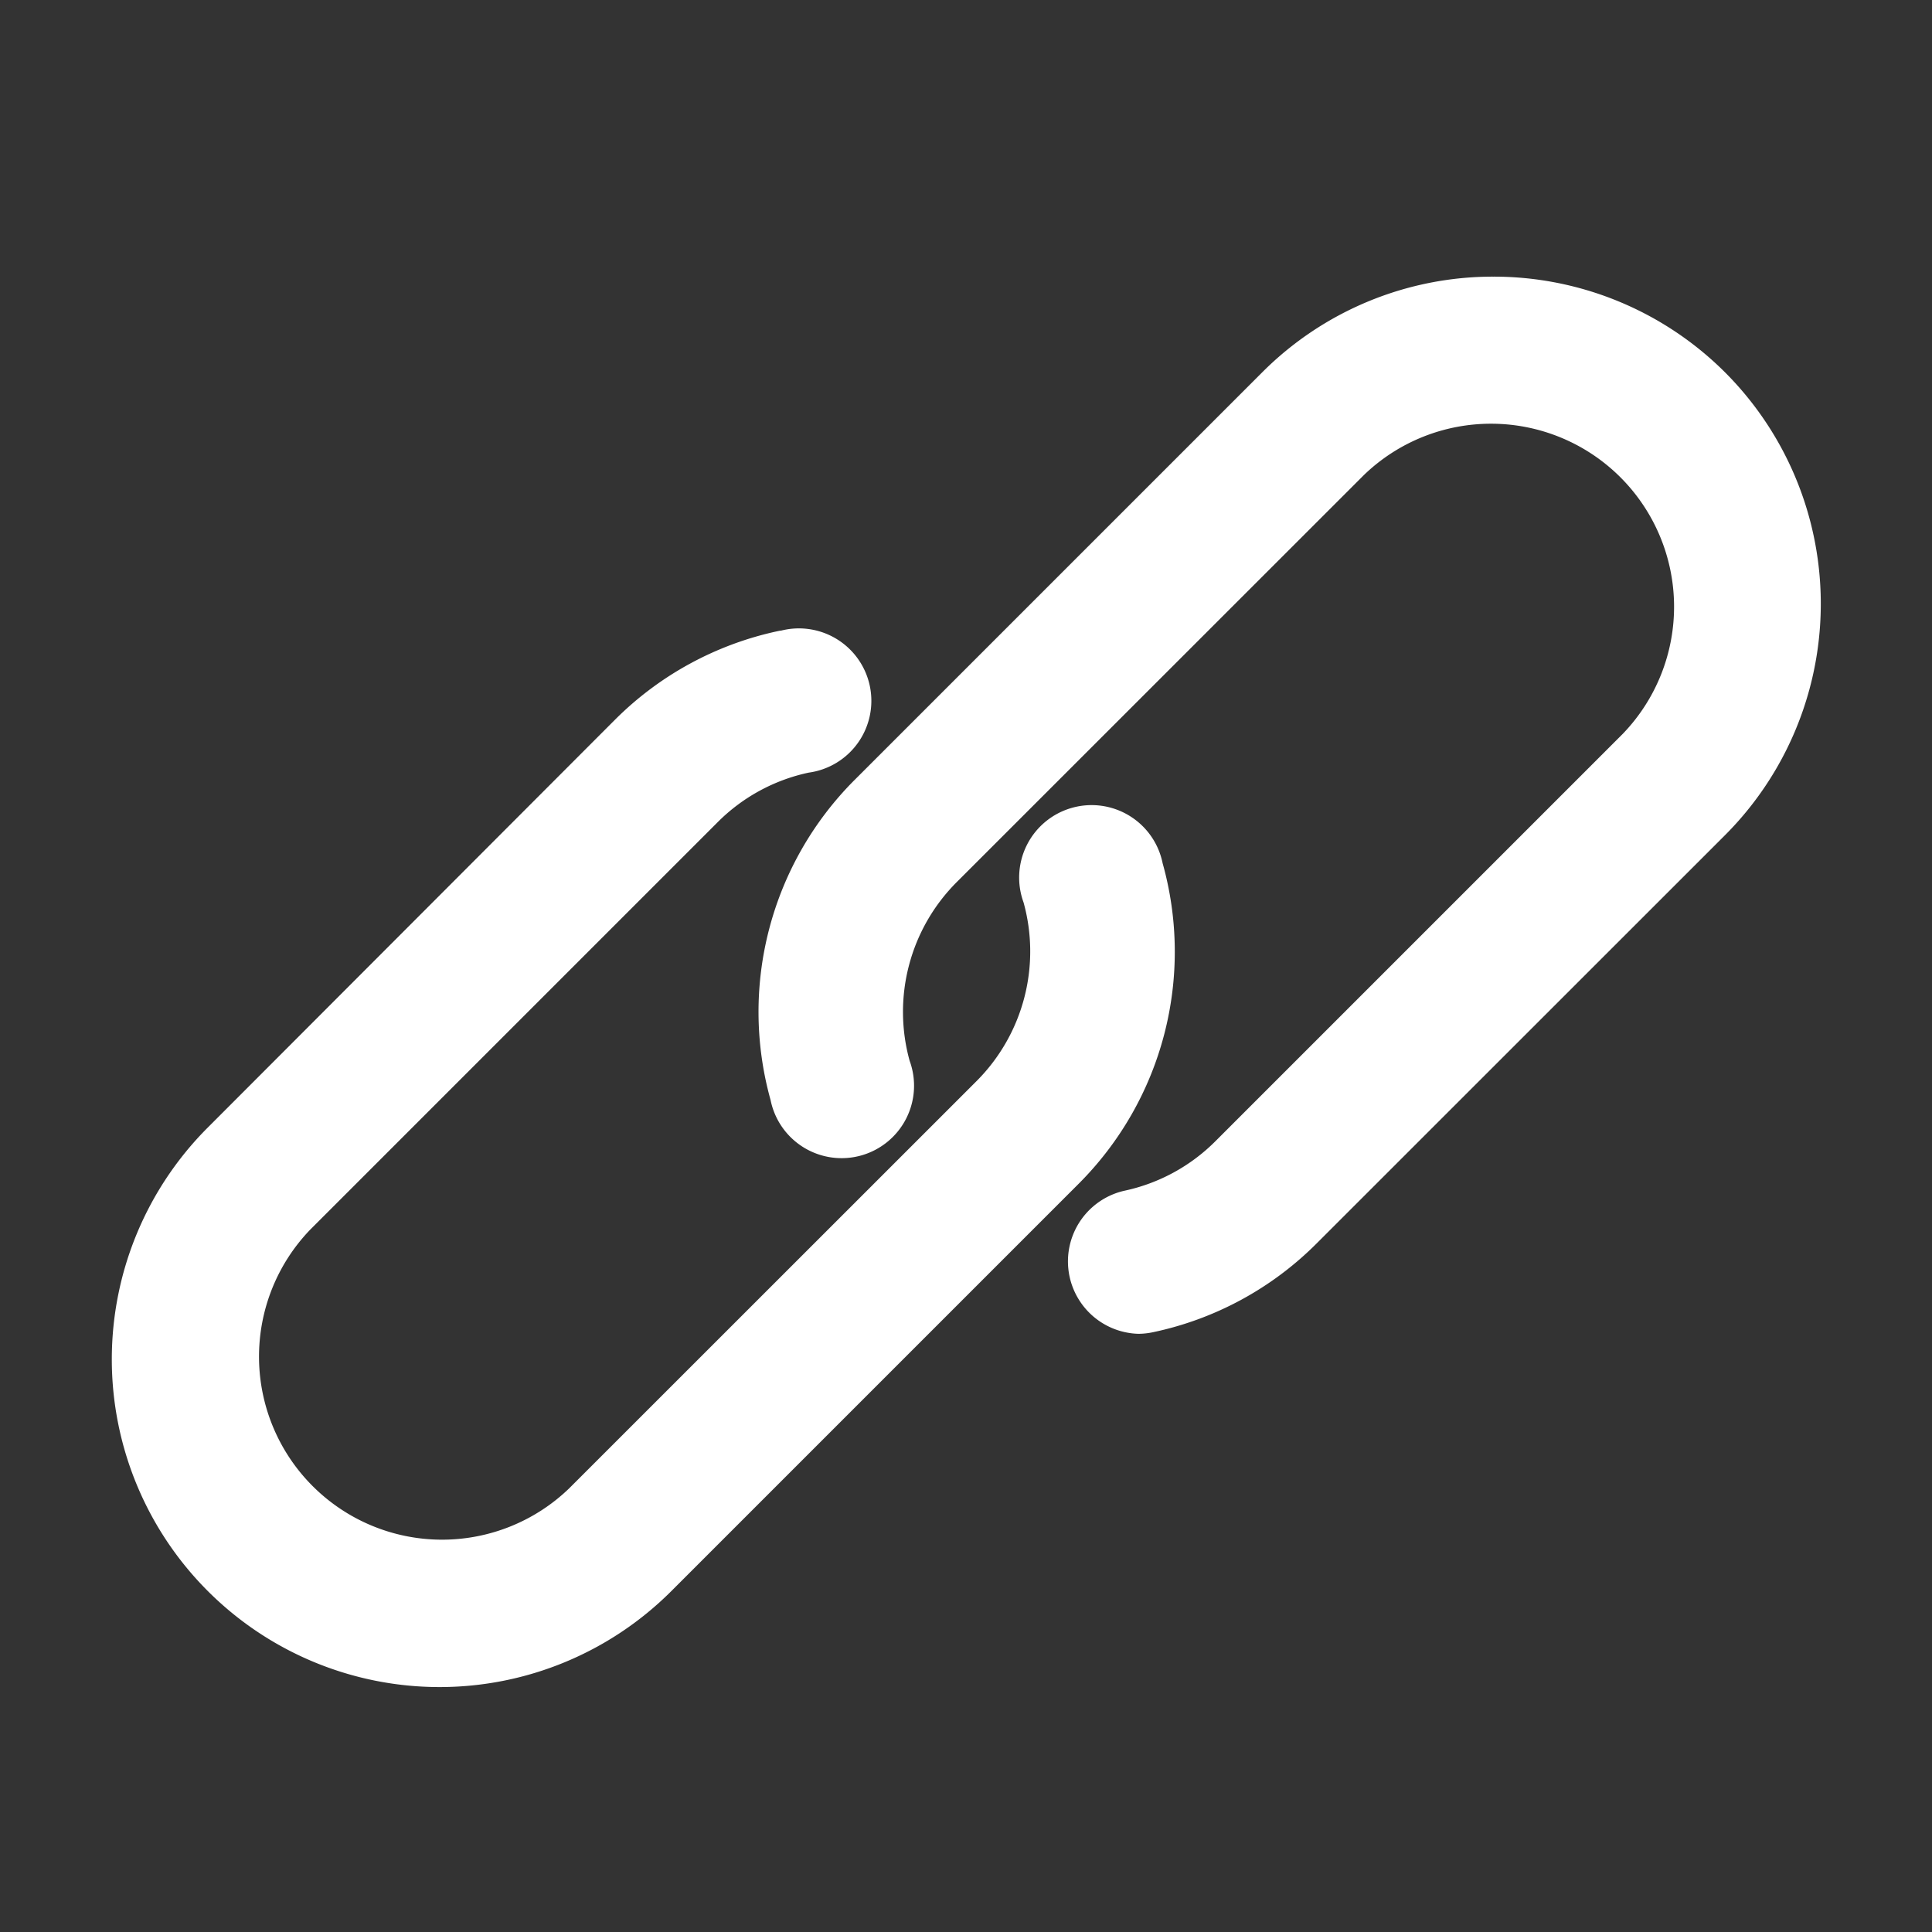
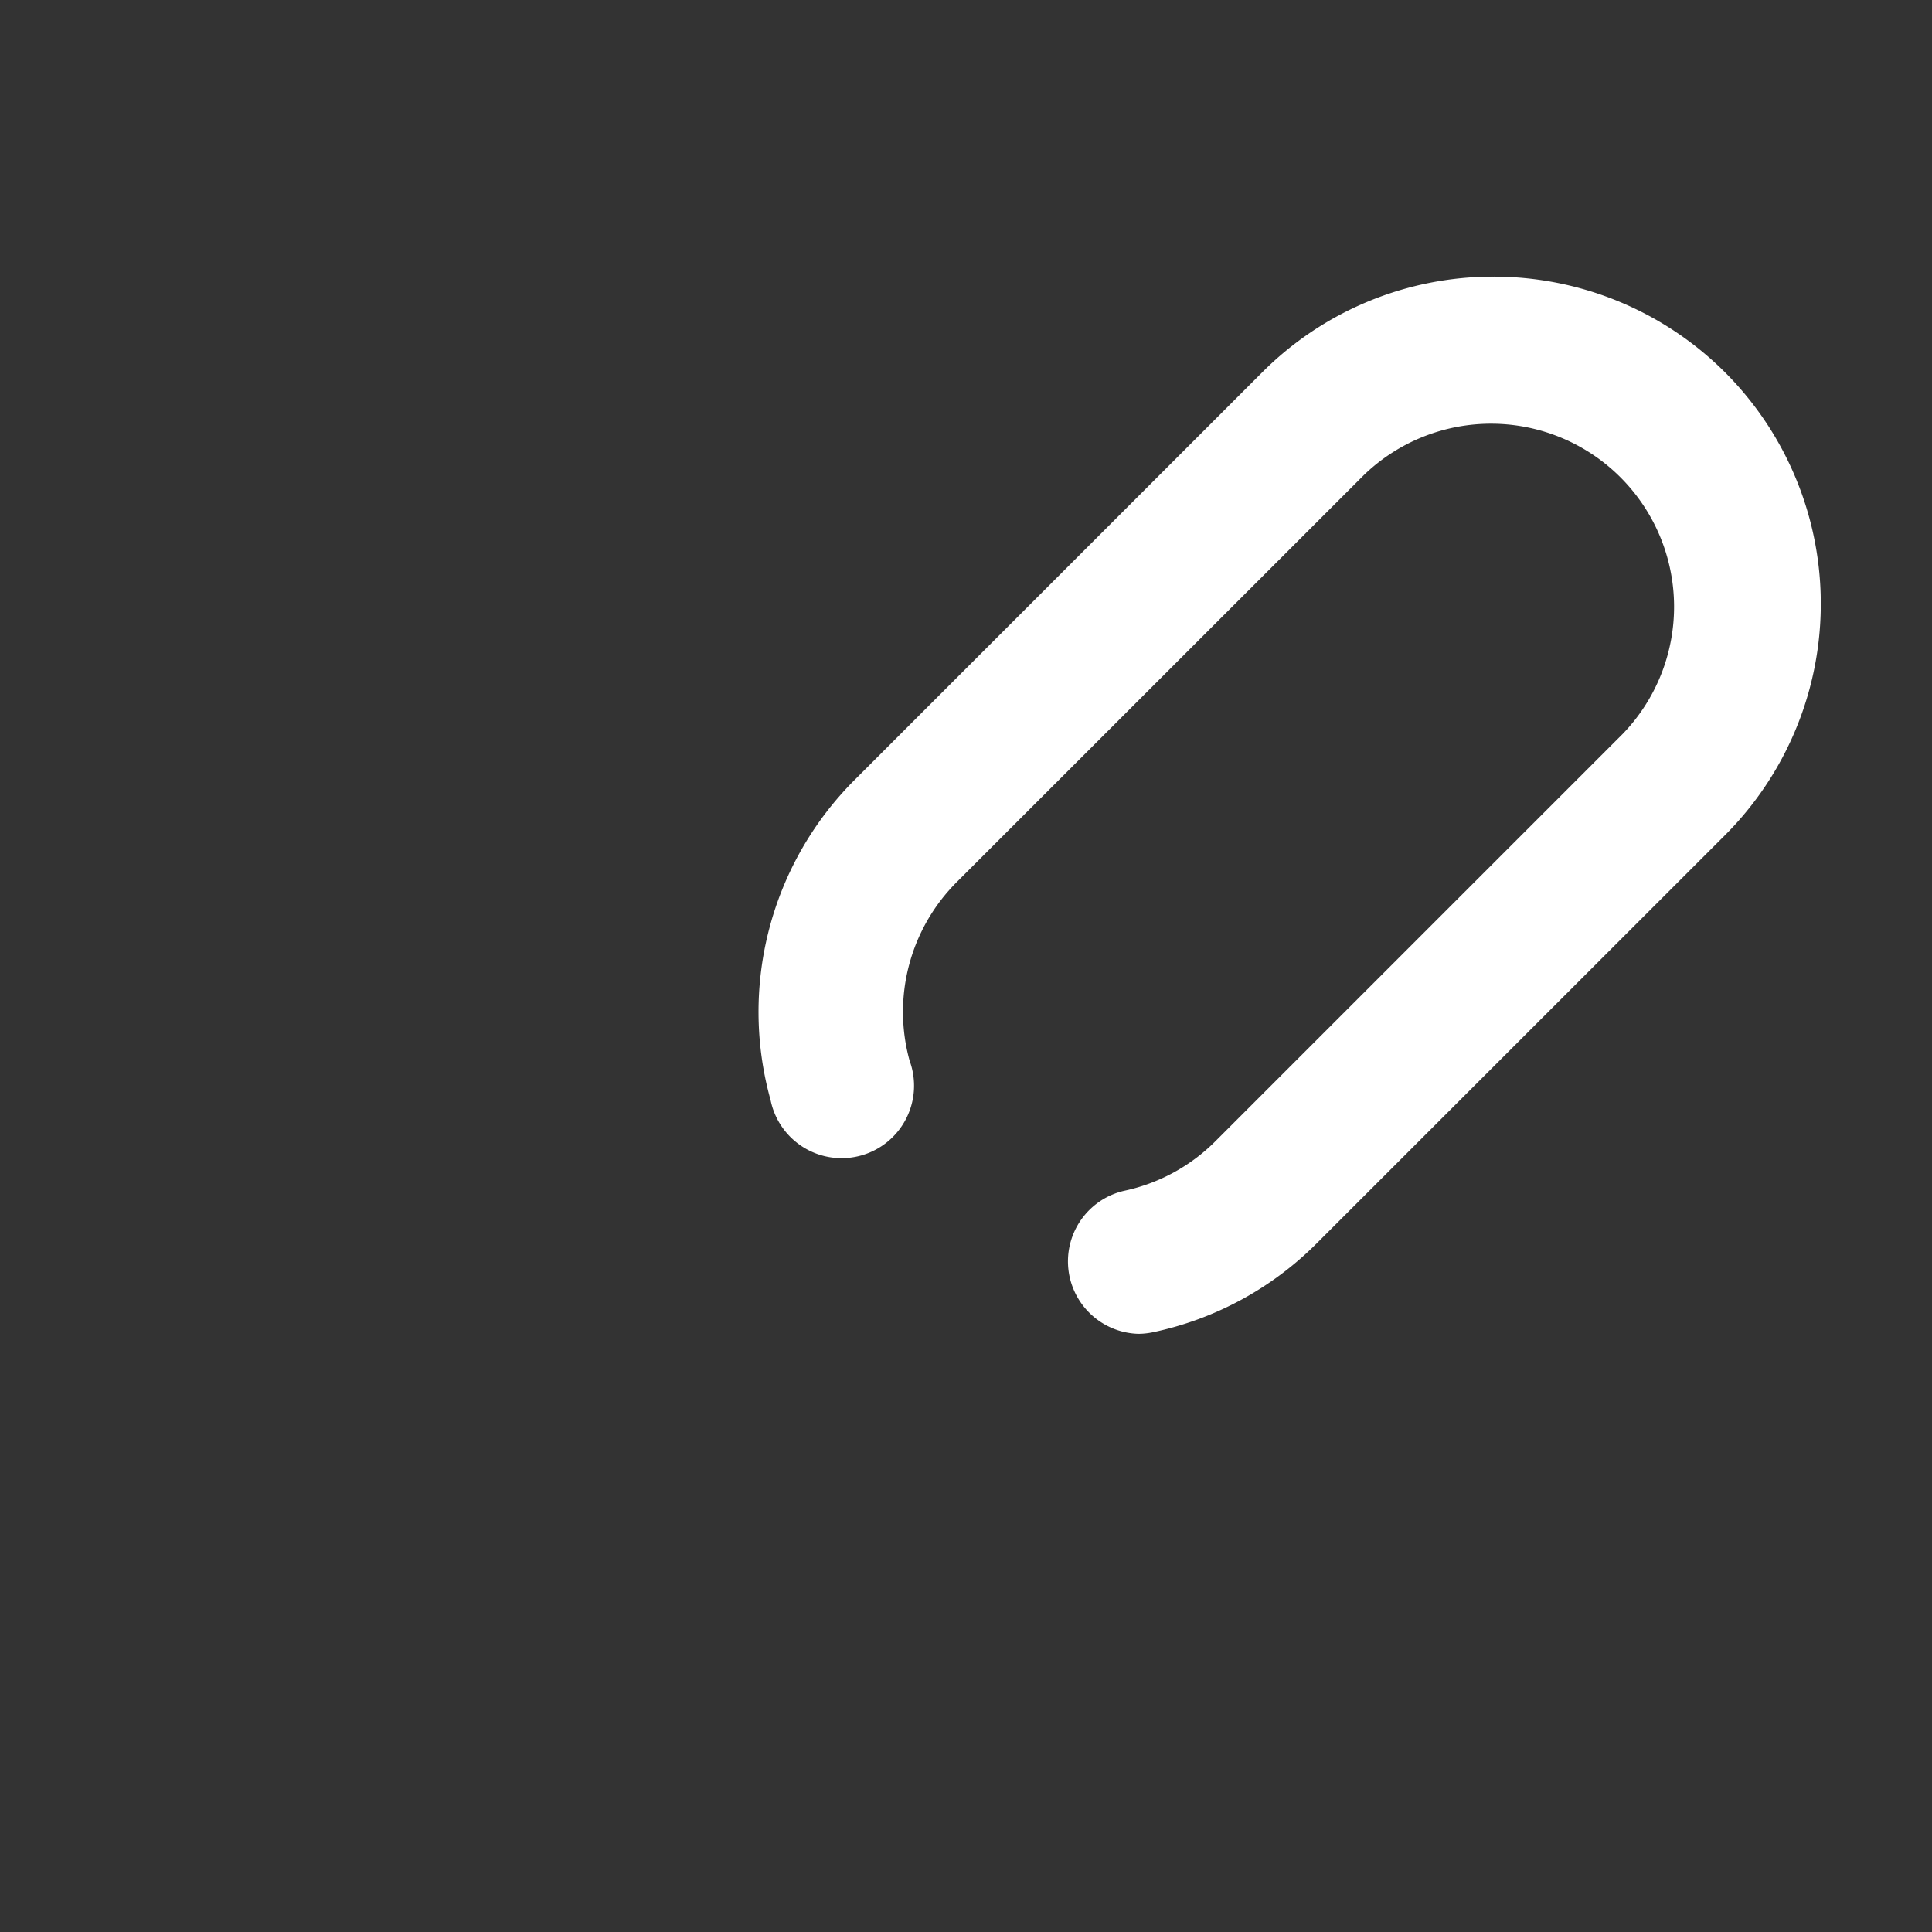
<svg xmlns="http://www.w3.org/2000/svg" width="16" height="16" viewBox="0 0 16 16">
  <rect x="0" y="0" width="16" height="16" fill="#333333" stroke="none" />
  <defs>
    <style>.prefix__cls-2{fill:#fff;stroke:#fff;stroke-width:.2px}</style>
  </defs>
  <g id="prefix__Group_6035">
    <path id="prefix__Rectangle_892" d="M0 0h16v16h-16z" fill="none" />
    <g id="prefix__link">
      <path id="prefix__Path_3001" d="M190.691 43.187a2.612 2.612 0 0 0-1.849-.766 2.6 2.6 0 0 0-1.847.765l-3.375 3.375a2.617 2.617 0 0 0-.668 2.556.5.5 0 1 0 .959-.271 1.62 1.62 0 0 1 .413-1.58l3.375-3.374a1.616 1.616 0 0 1 2.285 2.285l-3.375 3.375a1.611 1.611 0 0 1-.808.438.5.5 0 0 0 .1.986.493.493 0 0 0 .1-.011 2.6 2.6 0 0 0 1.306-.709l3.375-3.374a2.612 2.612 0 0 0 .009-3.695z" class="prefix__cls-2" transform="translate(-176.473 -40.03)" />
-       <path id="prefix__Path_3002" d="M8.488 144.312a.5.5 0 1 0-.959.271 1.62 1.62 0 0 1-.413 1.58l-3.376 3.375a1.616 1.616 0 0 1-2.285-2.285l3.375-3.375a1.609 1.609 0 0 1 .807-.438.5.5 0 1 0-.2-.977h-.01a2.609 2.609 0 0 0-1.307.709l-3.37 3.375a2.613 2.613 0 0 0 3.695 3.7l3.375-3.375a2.617 2.617 0 0 0 .668-2.56z" class="prefix__cls-2" transform="translate(1.043 -137.14)" />
    </g>
  </g>
</svg>